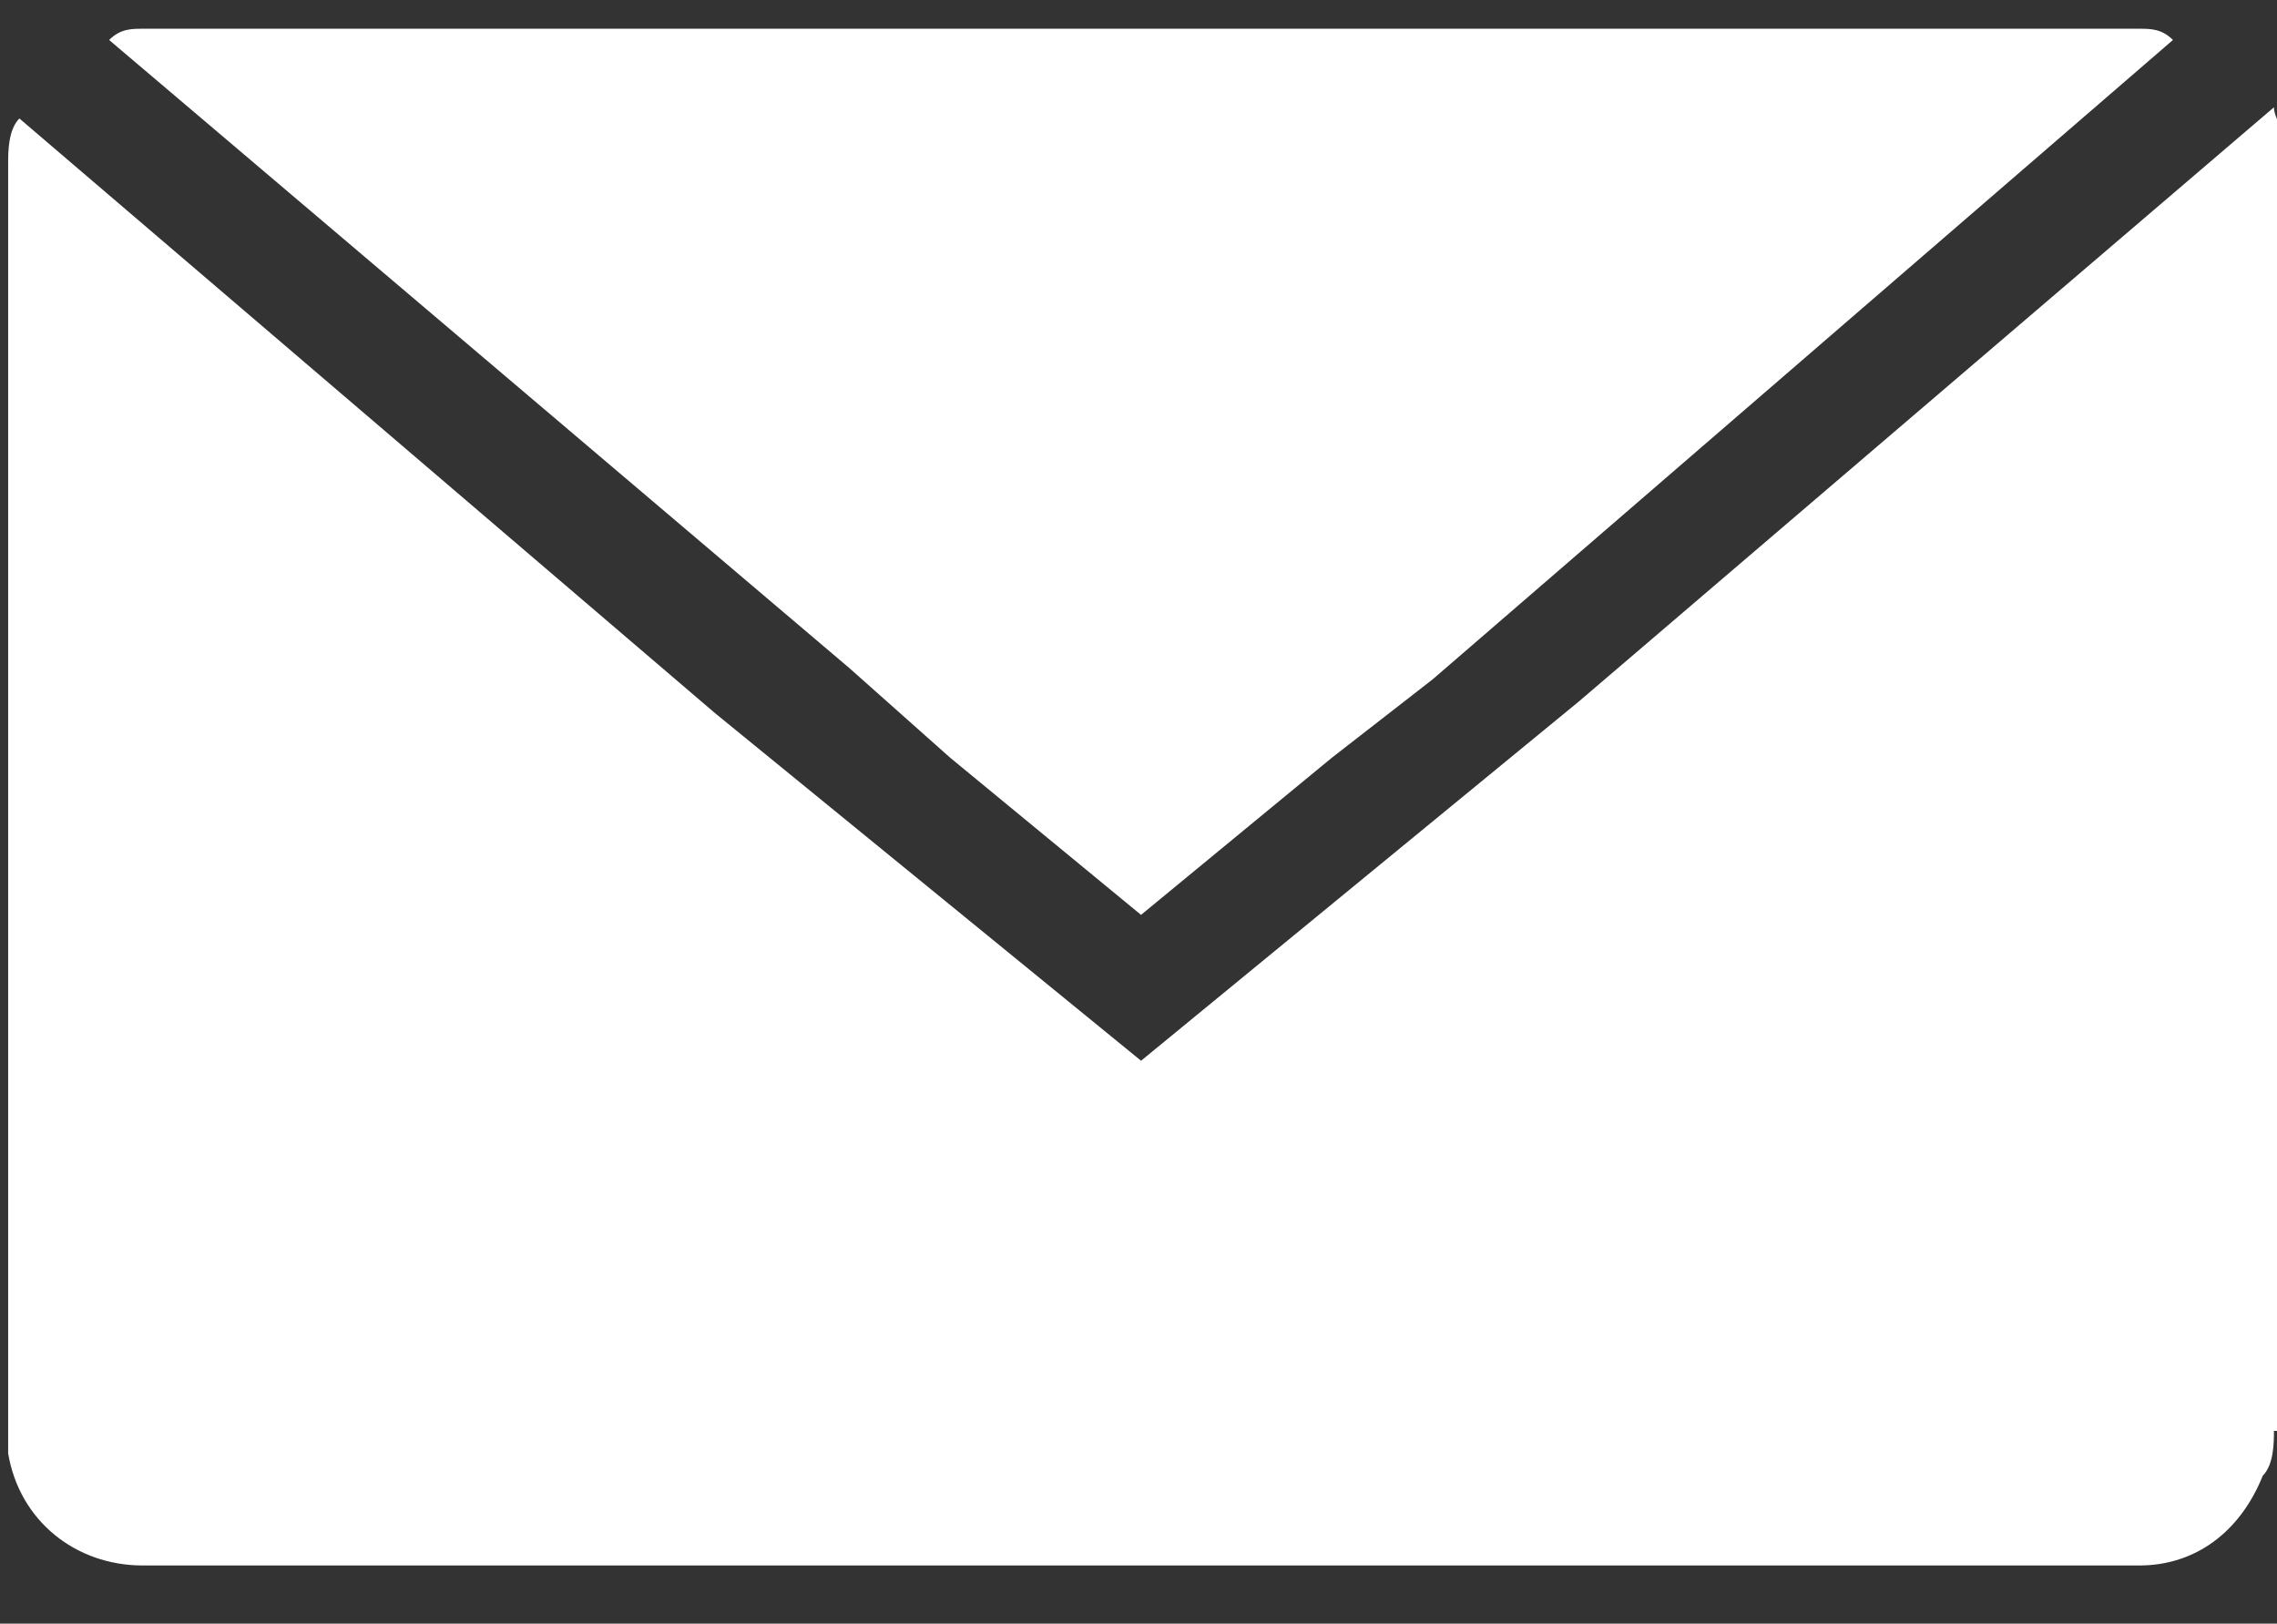
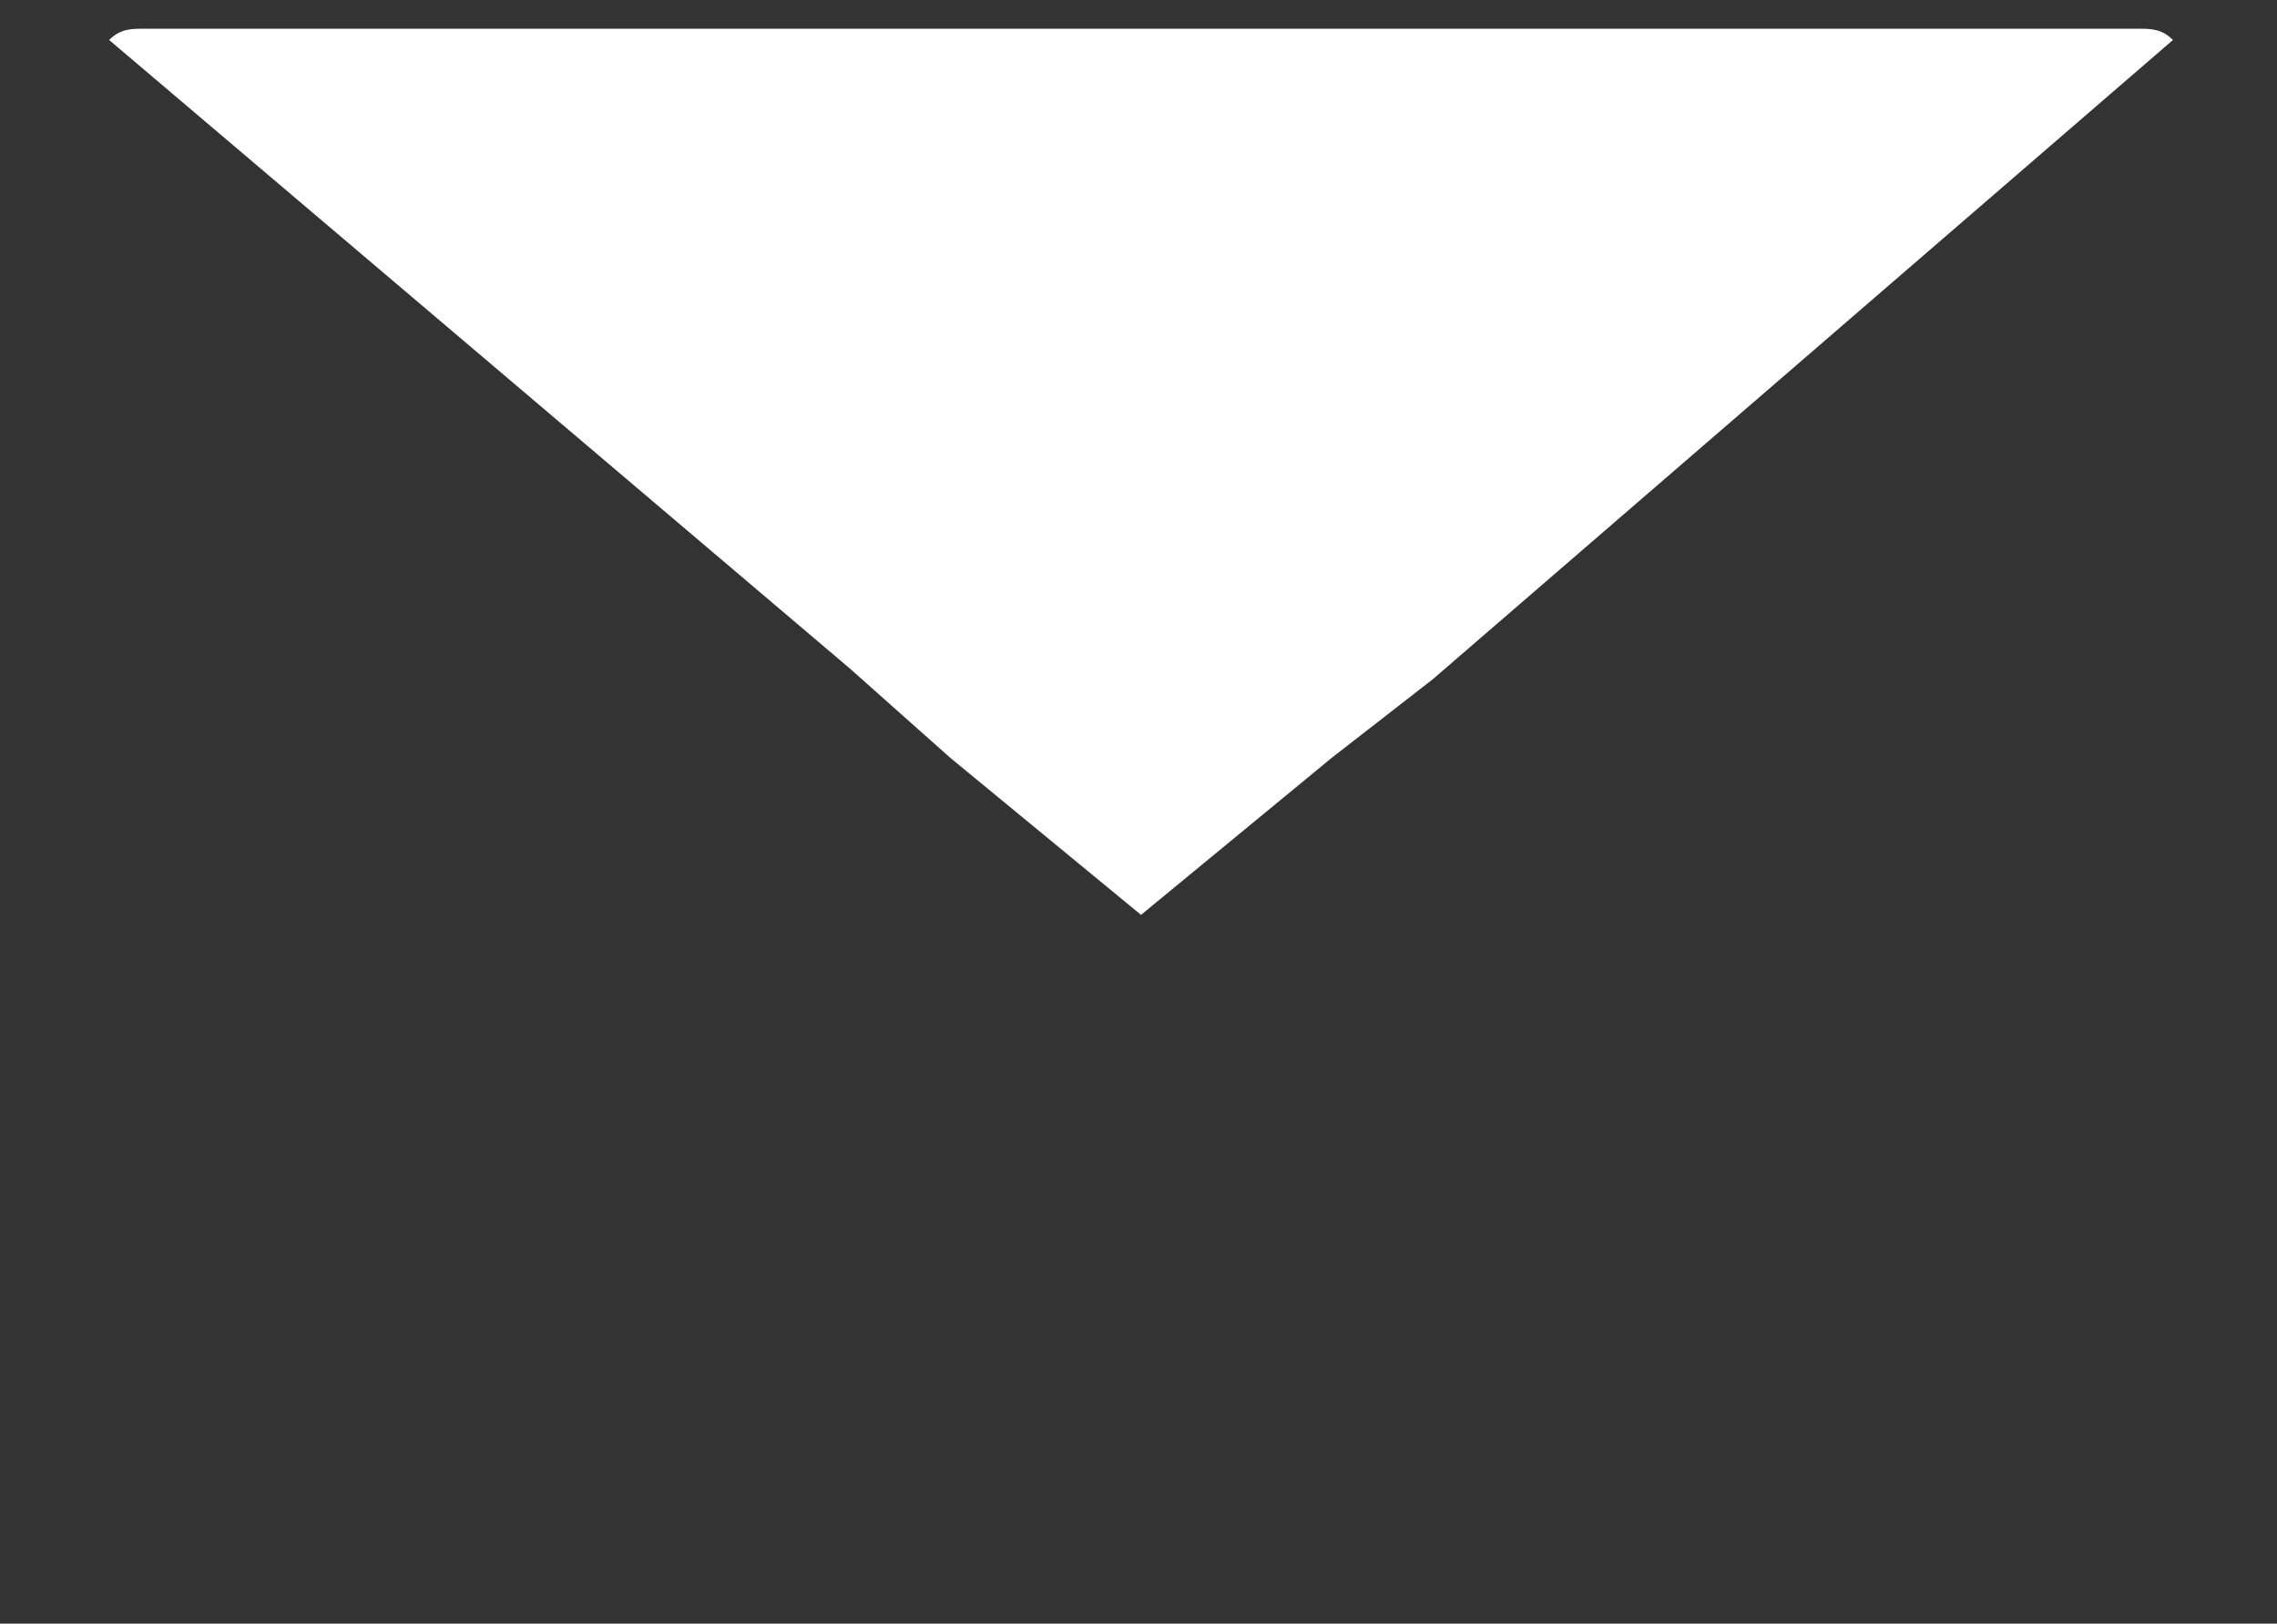
<svg xmlns="http://www.w3.org/2000/svg" version="1.1" id="circle_xA0_Image_1_" x="0px" y="0px" width="98px" height="69.878px" viewBox="8.5 6.061 98 69.878" enable-background="new 8.5 6.061 98 69.878" xml:space="preserve">
  <rect x="8.5" y="6.061" width="98" height="69.878" fill="#333333" stroke="none" />
  <path display="none" fill="#FFFFFF" d="M57.5,1.102c-31.23,0-56.214,25.352-56.214,56.582c0,31.23,24.984,56.215,56.214,56.215  c31.23,0,56.582-25.352,56.582-56.215C114.082,26.821,88.73,1.102,57.5,1.102z M36.925,85.975c-4.042,0-7.348-3.307-7.348-7.349  s3.307-7.349,7.348-7.349s7.348,3.307,7.348,7.349S40.966,85.975,36.925,85.975z M55.663,85.975c0-6.98-2.939-13.594-7.716-18.371  c-5.144-5.144-11.757-7.715-18.738-7.715V48.866c20.575,0,37.109,16.534,37.109,37.109H55.663z M75.136,85.975  c0-24.984-20.575-45.559-45.559-45.559V29.393c30.863,0,56.214,25.352,56.582,56.582H75.136z" />
  <g display="none">
    <g display="inline">
-       <path fill="#FFFFFF" d="M45.743,58.051H33.986v3.674h4.042v21.311h3.674V61.725h4.042V58.051L45.743,58.051z M56.03,44.457    c0.368,0,0.735,0,1.103-0.368c0.367-0.367,0.367-0.735,0.367-1.102v-9.92c0-0.367,0-0.735-0.367-1.102    c-0.368-0.367-0.735-0.367-1.103-0.367c-0.367,0-0.735,0-1.102,0.367c-0.368,0.367-0.368,0.735-0.368,1.102v9.92    c0,0.367,0,0.735,0.368,1.102C55.295,44.457,55.663,44.457,56.03,44.457z M65.583,64.297c-0.367,0-1.103,0-1.47,0.367    s-1.102,0.735-1.47,1.103v-8.083H58.97v24.617h3.307V80.83c0.367,0.735,1.103,1.104,1.47,1.104    c0.367,0.367,1.102,0.367,1.837,0.367c1.103,0,1.837-0.367,2.204-1.103s0.735-1.837,0.735-2.939V67.971    c0-1.469-0.368-2.571-0.735-3.307C67.42,64.664,66.686,64.297,65.583,64.297z M65.216,78.259c0,0.735,0,1.103-0.368,1.103    c-0.367,0.367-0.367,0.367-1.102,0.367c-0.367,0-0.734,0-0.734-0.367c-0.368,0-0.368-0.367-0.735-0.735v-11.39    c0.367-0.367,0.367-0.367,0.735-0.734c0.367,0,0.367,0,0.734,0s0.734,0,1.102,0.367c0.368,0.367,0.368,0.734,0.368,1.47V78.259z     M51.989,78.259c-0.367,0.367-0.735,0.735-1.102,1.103c-0.368,0.367-0.735,0.367-1.103,0.367c-0.367,0-0.735,0-0.735-0.367    s-0.367-0.367-0.367-1.103V64.297h-3.307v15.064c0,1.102,0.367,1.837,0.735,2.572c0.367,0.367,1.102,0.734,1.837,0.734    s1.47-0.367,1.837-0.734c0.735-0.368,1.47-1.104,1.837-1.838v1.838h3.307V63.562h-3.307v14.696H51.989z M76.605,63.93    c-1.47,0-2.939,0.367-3.674,1.47c-1.103,1.103-1.471,2.204-1.471,4.042v8.082c0,1.838,0.368,3.307,1.471,4.042    c0.734,1.103,2.204,1.47,3.674,1.47c1.837,0,2.939-0.367,3.674-1.47s1.47-2.204,1.47-4.042v-1.469h-3.674v1.102    c0,1.103,0,1.838-0.368,2.205c-0.367,0.367-0.734,0.367-1.102,0.367s-1.102,0-1.102-0.734c-0.368-0.368-0.368-1.103-0.368-1.838    V73.85h6.613v-4.776c0-1.837-0.367-2.938-1.103-4.042C79.178,64.297,78.075,63.93,76.605,63.93z M77.707,71.277h-2.938v-1.836    c0-0.735,0-1.471,0.367-1.471c0.368-0.367,0.735-0.367,1.103-0.367s0.734,0,1.102,0.367c0.367,0.368,0.367,0.735,0.367,1.471    V71.277z M57.5,1.47c-30.863,0-56.214,24.984-56.214,56.214c0,30.863,25.351,56.215,56.214,56.215    c30.863,0,56.214-25.352,56.214-56.215C113.714,26.454,88.73,1.47,57.5,1.47z M63.746,29.025h3.307v13.962    c0,0.367,0,0.735,0.367,1.102c0,0.368,0.367,0.368,0.734,0.368c0.368,0,0.735,0,1.104-0.368c0.367-0.367,0.734-0.735,1.102-1.102    V29.025h3.307v18.371h-3.307v-1.837c-0.734,0.735-1.47,1.47-1.837,1.837c-0.735,0.368-1.47,0.735-1.837,0.735    c-0.734,0-1.47-0.367-1.838-0.735c-0.367-0.367-0.734-1.469-0.734-2.572V29.025H63.746z M56.03,28.658    c1.47,0,2.571,0.367,3.307,1.47c0.735,0.735,1.47,1.837,1.47,3.307v9.553c0,1.47-0.367,2.939-1.47,3.674    c-0.735,0.735-2.204,1.47-3.674,1.47s-2.572-0.367-3.674-1.47c-0.735-0.734-1.47-2.204-1.47-3.674v-9.553    c0-1.47,0.368-2.572,1.47-3.307C53.458,29.025,54.561,28.658,56.03,28.658z M42.069,22.412l2.572,9.92h0.367l2.205-9.92h4.042    l-4.409,14.329v10.288h-3.674v-9.92l-4.409-15.063h3.307V22.412z M85.791,81.198c0,4.409-3.674,8.083-8.084,8.083    c-6.246,0.367-12.859,0.367-19.84,0.367c-6.613,0-13.227,0-19.84-0.367c-4.409,0-8.083-3.674-8.083-8.083    c-0.367-3.675-0.367-6.981-0.367-10.288s0-6.98,0.367-10.287c0-4.409,3.674-8.083,8.083-8.083    c6.246-0.368,12.492-0.368,18.738-0.368h2.205c6.246,0,12.491,0,18.737,0.368c4.41,0,8.084,3.674,8.084,8.083    c0.367,3.307,0.367,6.98,0.367,10.287S85.791,77.523,85.791,81.198z" />
-     </g>
+       </g>
  </g>
  <g display="none">
    <g display="inline">
      <path fill="#FFFFFF" d="M57.867,1.837c-30.862,0-56.214,25.352-56.214,56.214c0,31.23,24.984,56.215,56.214,56.215    c30.863,0,56.215-25.352,56.215-56.215C114.082,27.188,88.73,1.837,57.867,1.837z M86.158,61.725l-5.879-4.776v26.086H63.746    v-19.84H48.314v19.84H32.148V56.949l-5.878,4.776v-8.817l30.128-23.882l8.818,6.981V23.147h11.39v22.045l9.92,7.715v8.817H86.158z    " />
    </g>
  </g>
  <g display="none">
    <g display="inline">
      <path fill="#FFFFFF" d="M57.5,1.102c-30.863,0-56.214,24.984-56.214,56.214c0,31.23,24.984,56.214,56.214,56.214    c30.863,0,56.214-25.352,56.214-56.214C113.714,26.086,88.73,1.102,57.5,1.102z M82.484,92.221    c-3.307,1.469-6.246,2.572-9.186,3.307c-2.572,0.734-5.512,1.102-8.818,1.102c-3.674,0-5.879-0.367-8.45-1.469    c-2.939-0.735-5.144-2.205-6.981-3.674c-1.837-1.838-3.307-3.308-4.042-5.145s-1.102-4.408-1.102-8.083V51.07H33.251V40.048    c2.939-1.102,6.613-2.572,8.818-4.409c2.204-1.837,4.042-4.042,5.144-6.614c1.47-2.572,2.205-5.878,2.572-9.92h11.022v17.636    h18.004v13.962H60.807v19.84c0,4.409,0,6.98,0.367,8.451c0.367,1.102,1.838,2.571,2.939,3.307    c1.838,1.102,3.674,1.469,5.879,1.469c4.041,0,8.083-1.102,11.757-3.674v12.125H82.484z" />
    </g>
  </g>
  <g>
    <path fill="#FFFFFF" d="M14.644,7.298h85.93c0.481,0,0.965,0,1.448,0.483L70.161,35.298l-4.345,3.379l-8.207,6.758l-8.208-6.758   l-4.344-3.862L13.196,7.781C13.678,7.298,14.161,7.298,14.644,7.298z" />
-     <path fill="#FFFFFF" d="M106.368,67.645c0,0.48,0,1.447-0.482,1.93l0,0c-0.967,2.413-2.896,3.861-5.312,3.861h-85.93   c-2.897,0-5.31-1.93-5.793-4.827c0-0.483,0-0.483,0-0.964V13.091c0-0.483,0-1.448,0.483-1.931l29.931,25.586L57.61,51.713   l18.827-15.449l29.932-25.586c0,0.482,0.483,0.965,0.483,1.93v55.036H106.368z" />
  </g>
</svg>